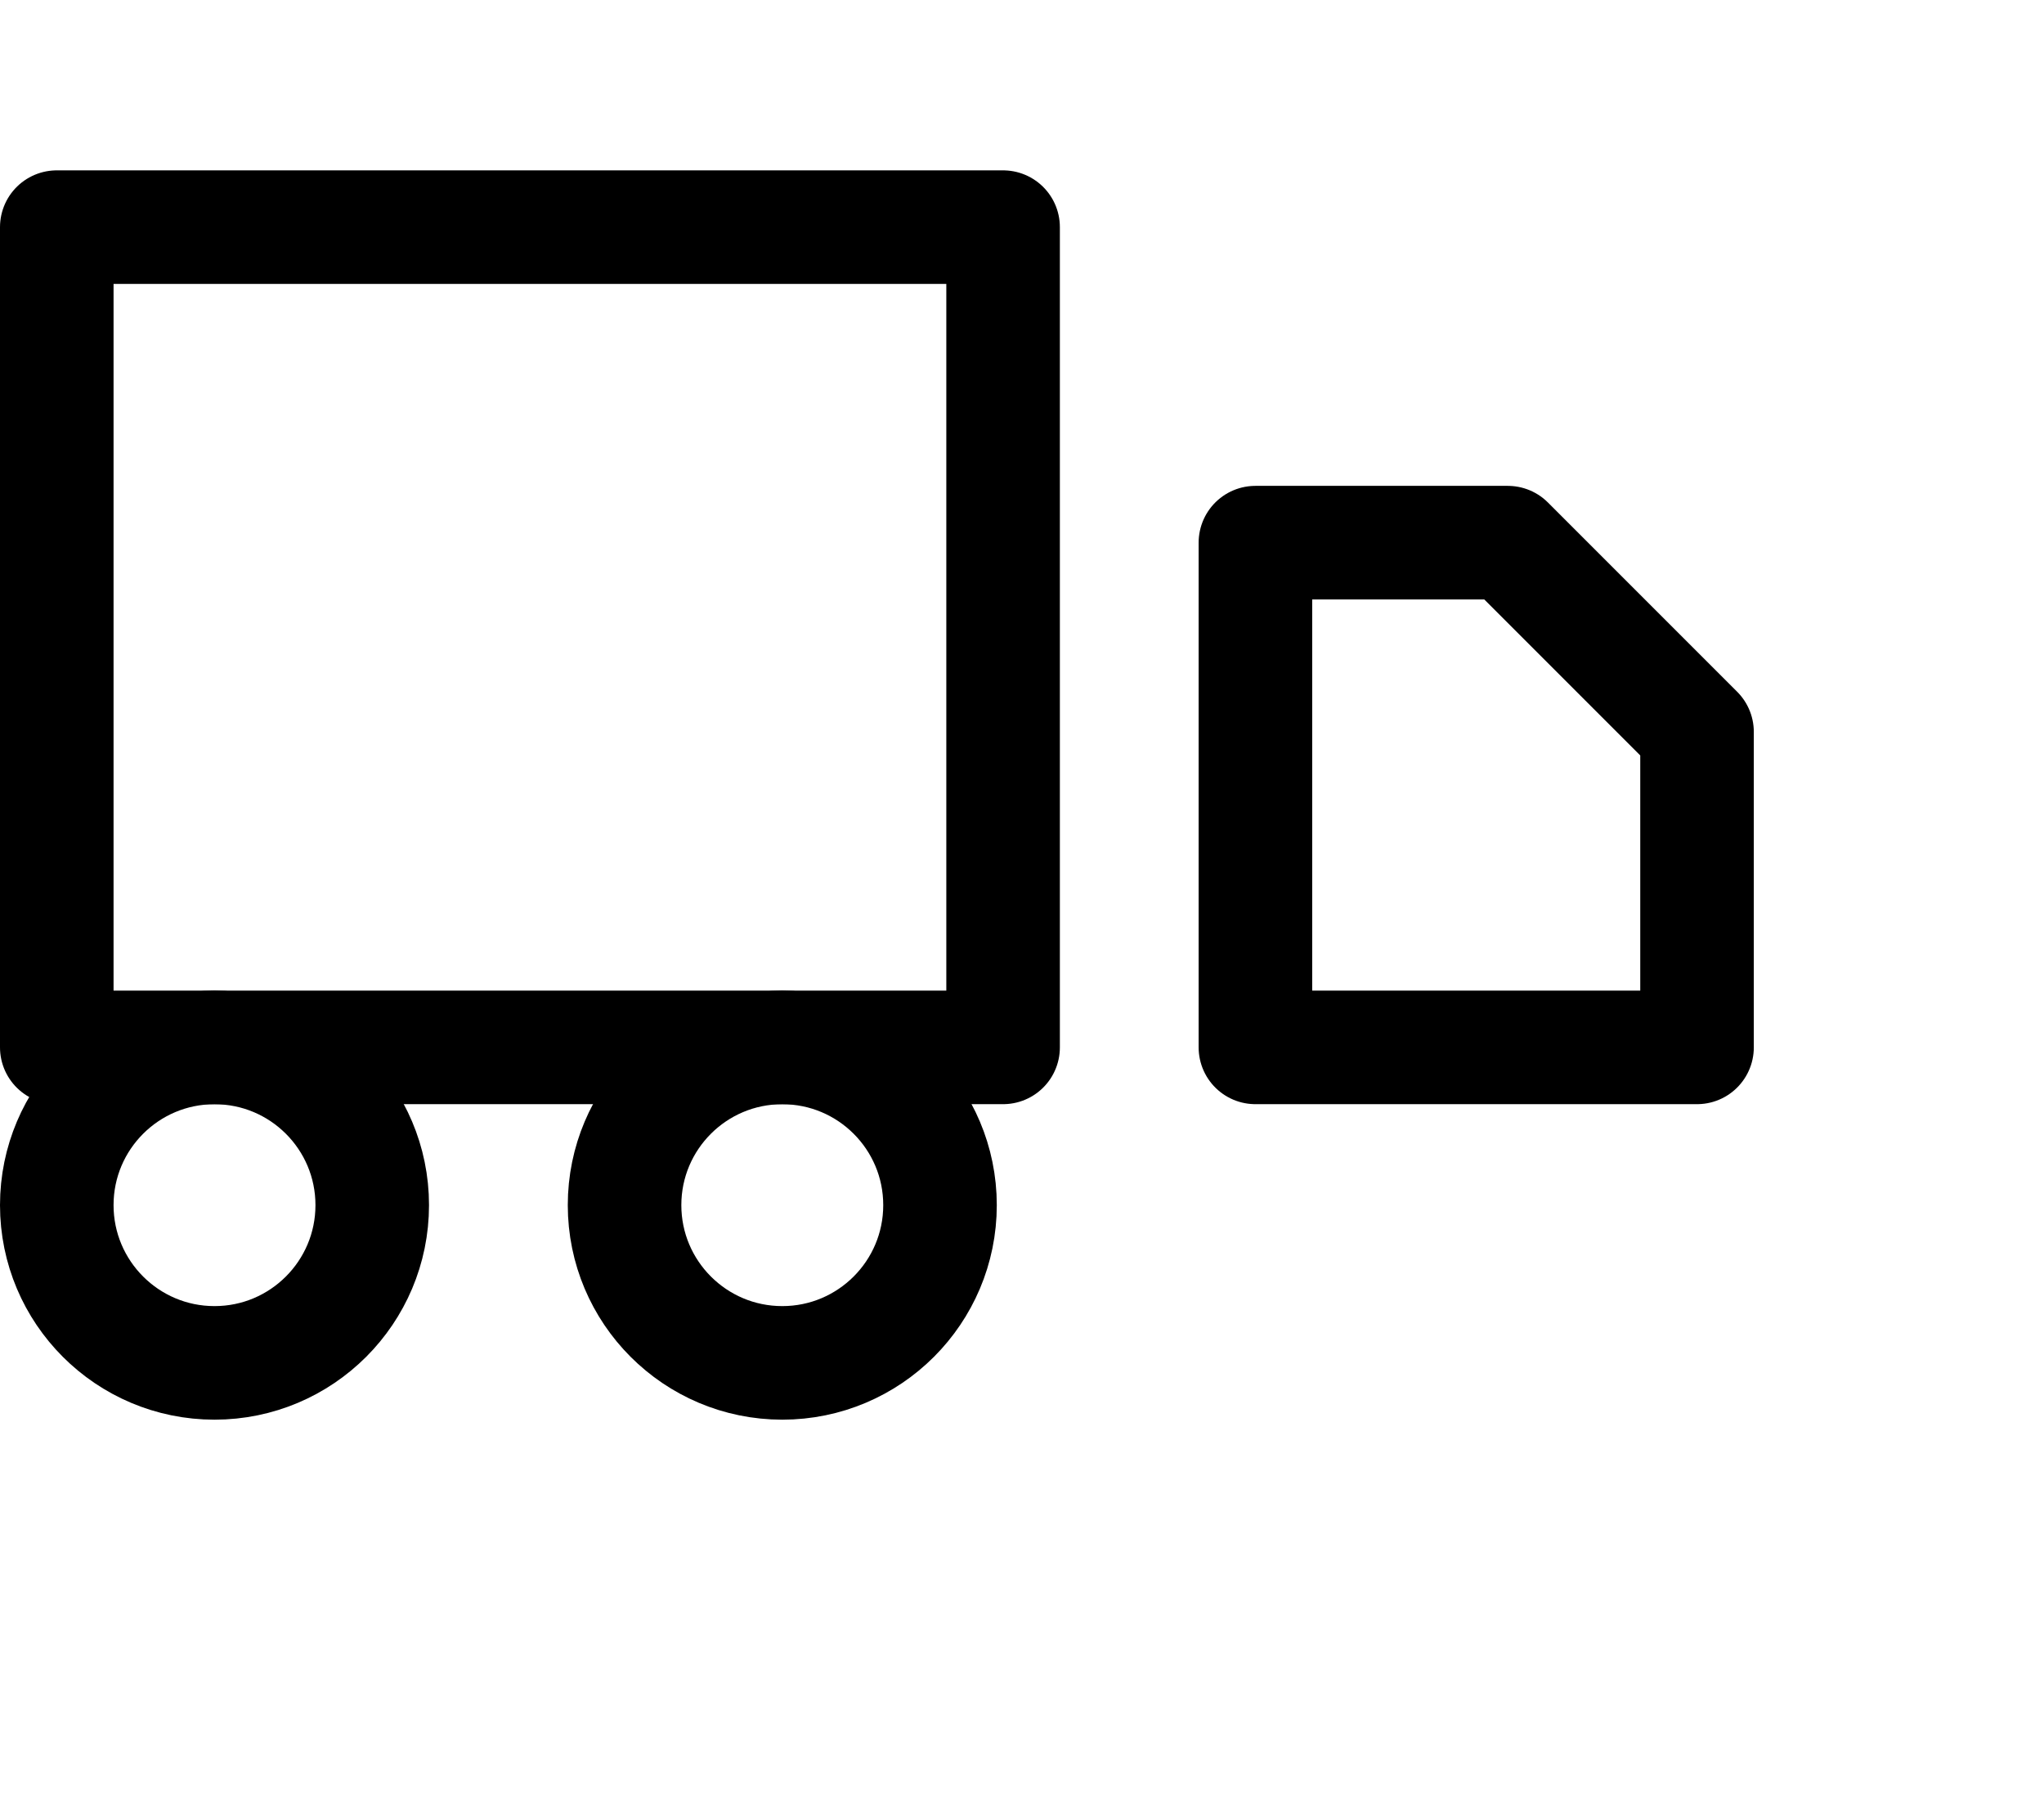
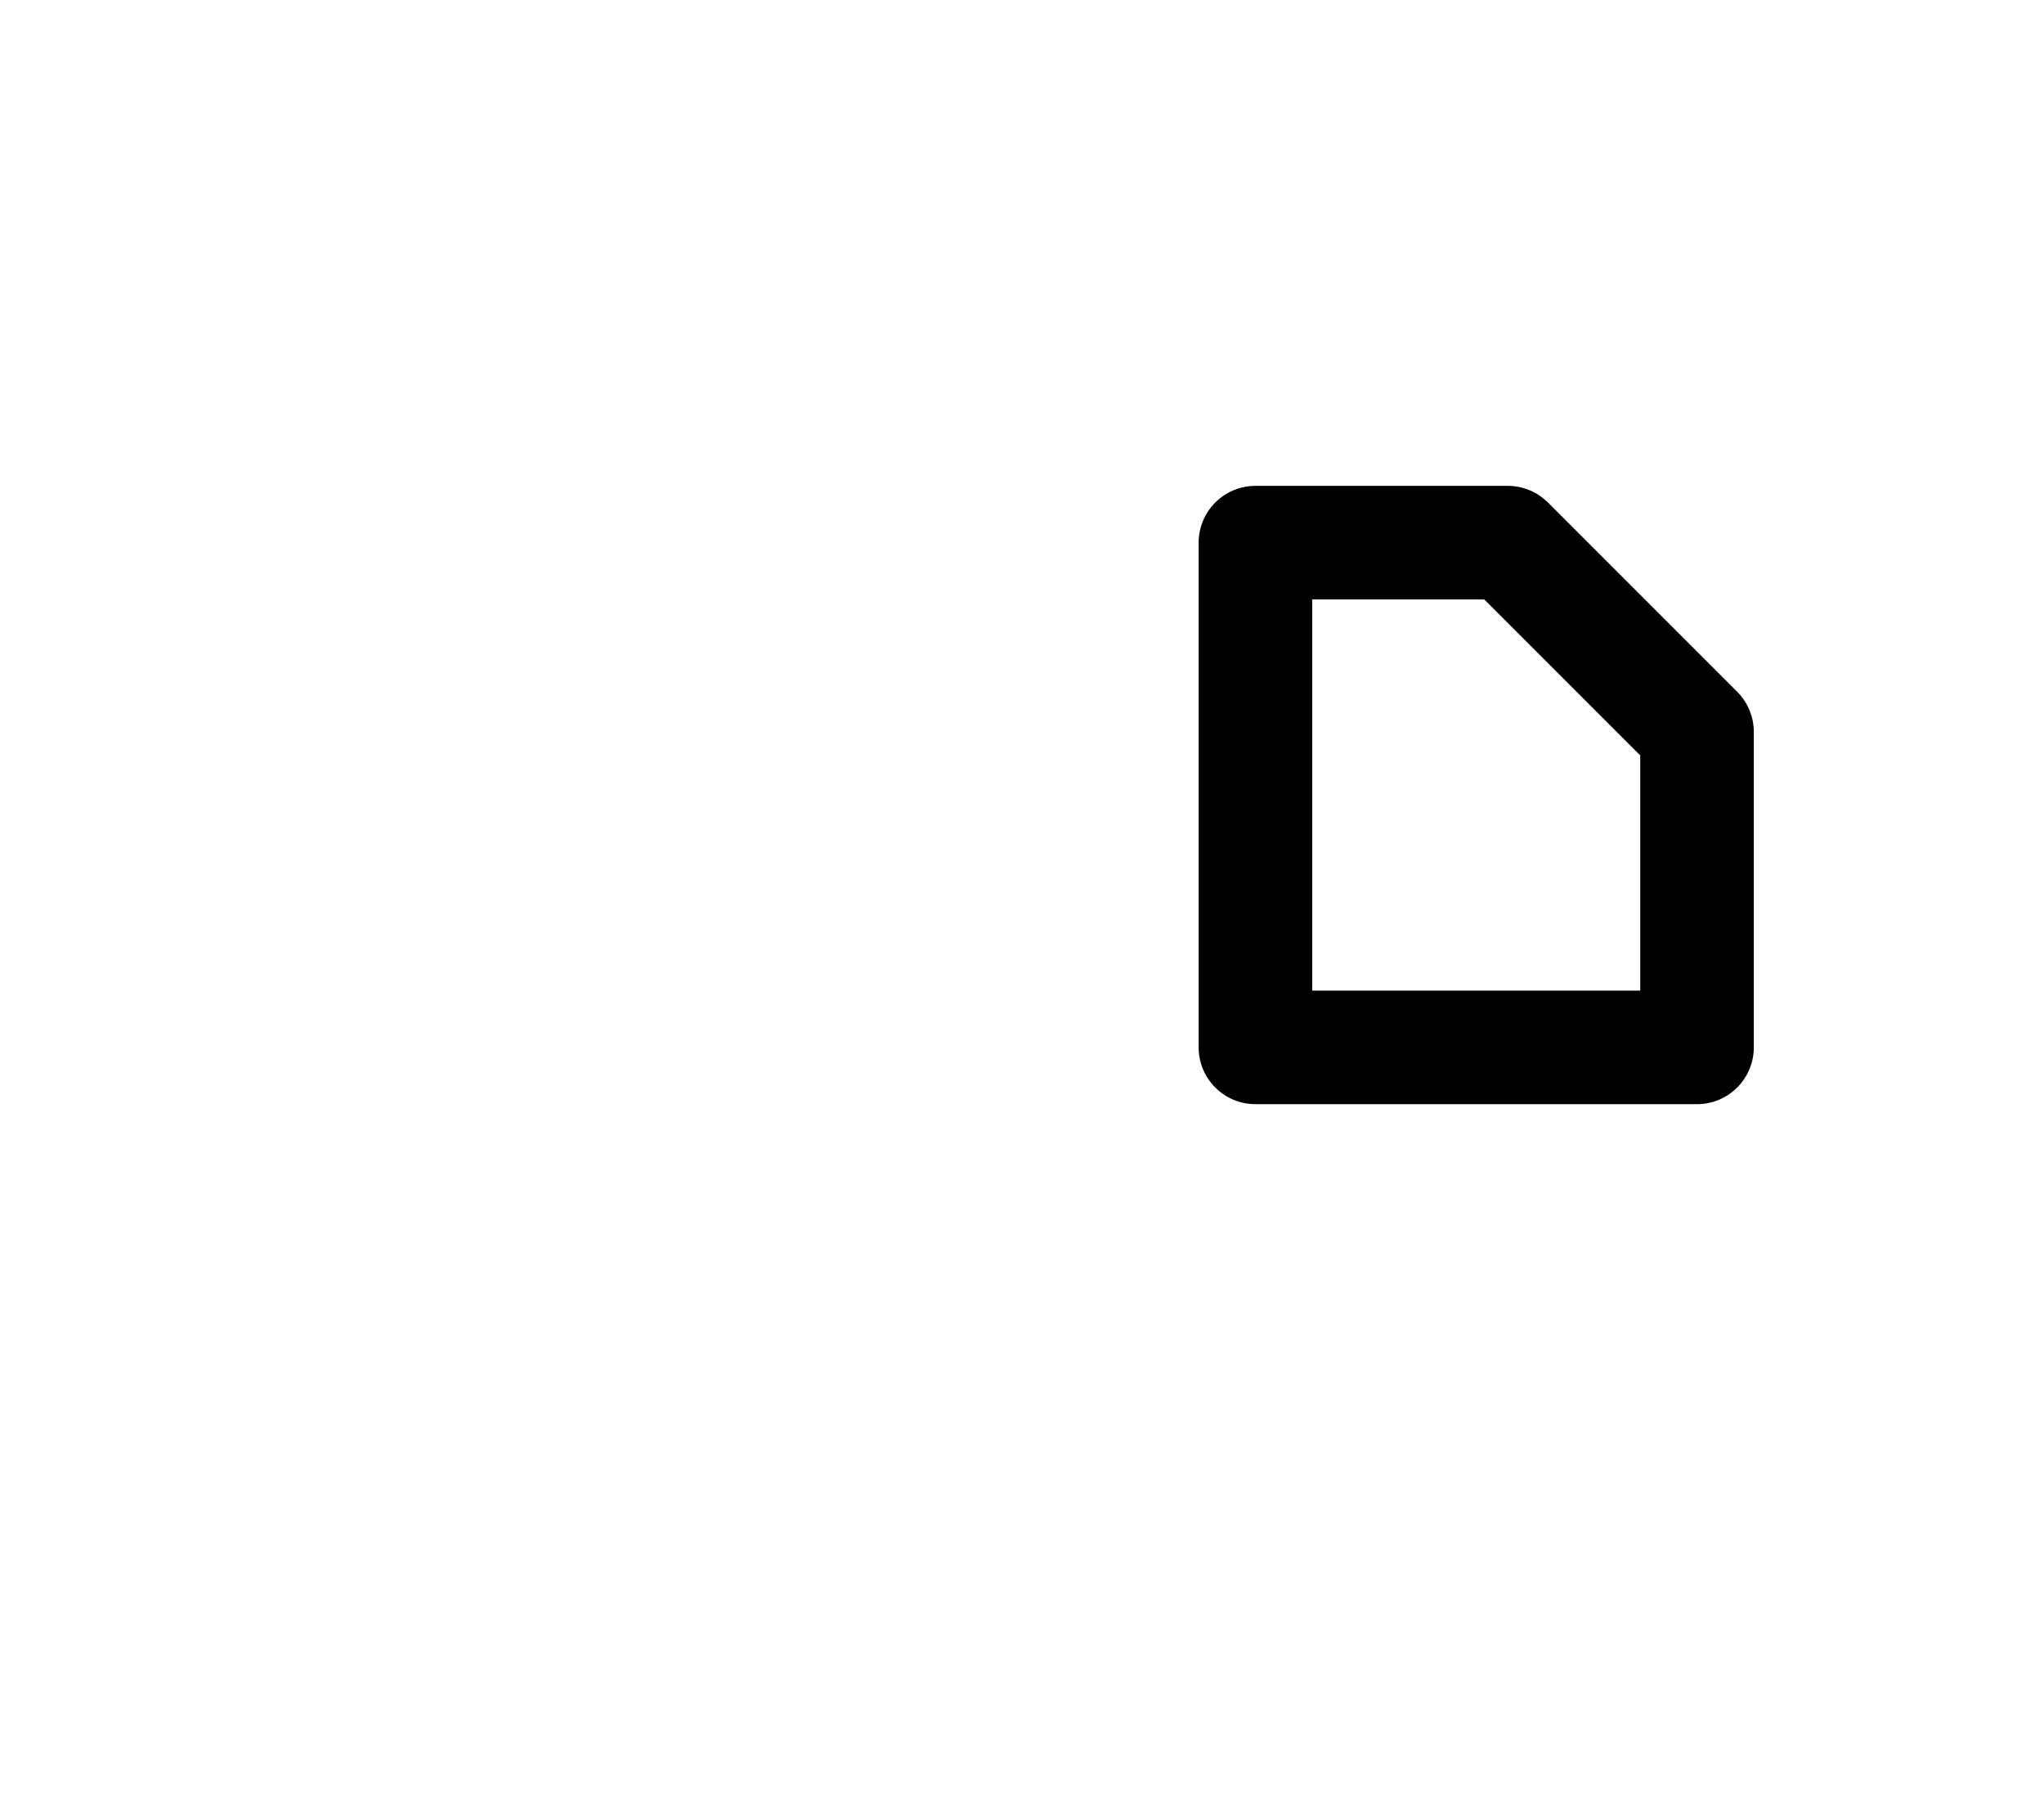
<svg xmlns="http://www.w3.org/2000/svg" fill="none" viewBox="0 0 36 32" height="32" width="36">
-   <path stroke-linejoin="round" stroke-linecap="round" stroke-width="2" stroke="black" d="M17.667 4H1V18.444H17.667V4Z" />
  <path stroke-linejoin="round" stroke-linecap="round" stroke-width="2" stroke="black" d="M22.111 9.556H26.556L29.889 12.889V18.444H22.111V9.556Z" />
-   <path stroke-linejoin="round" stroke-linecap="round" stroke-width="2" stroke="black" d="M3.778 24C5.312 24 6.556 22.756 6.556 21.222C6.556 19.688 5.312 18.445 3.778 18.445C2.244 18.445 1 19.688 1 21.222C1 22.756 2.244 24 3.778 24Z" />
-   <path stroke-linejoin="round" stroke-linecap="round" stroke-width="2" stroke="black" d="M13.778 24C15.312 24 16.556 22.756 16.556 21.222C16.556 19.688 15.312 18.445 13.778 18.445C12.244 18.445 11 19.688 11 21.222C11 22.756 12.244 24 13.778 24Z" />
</svg>